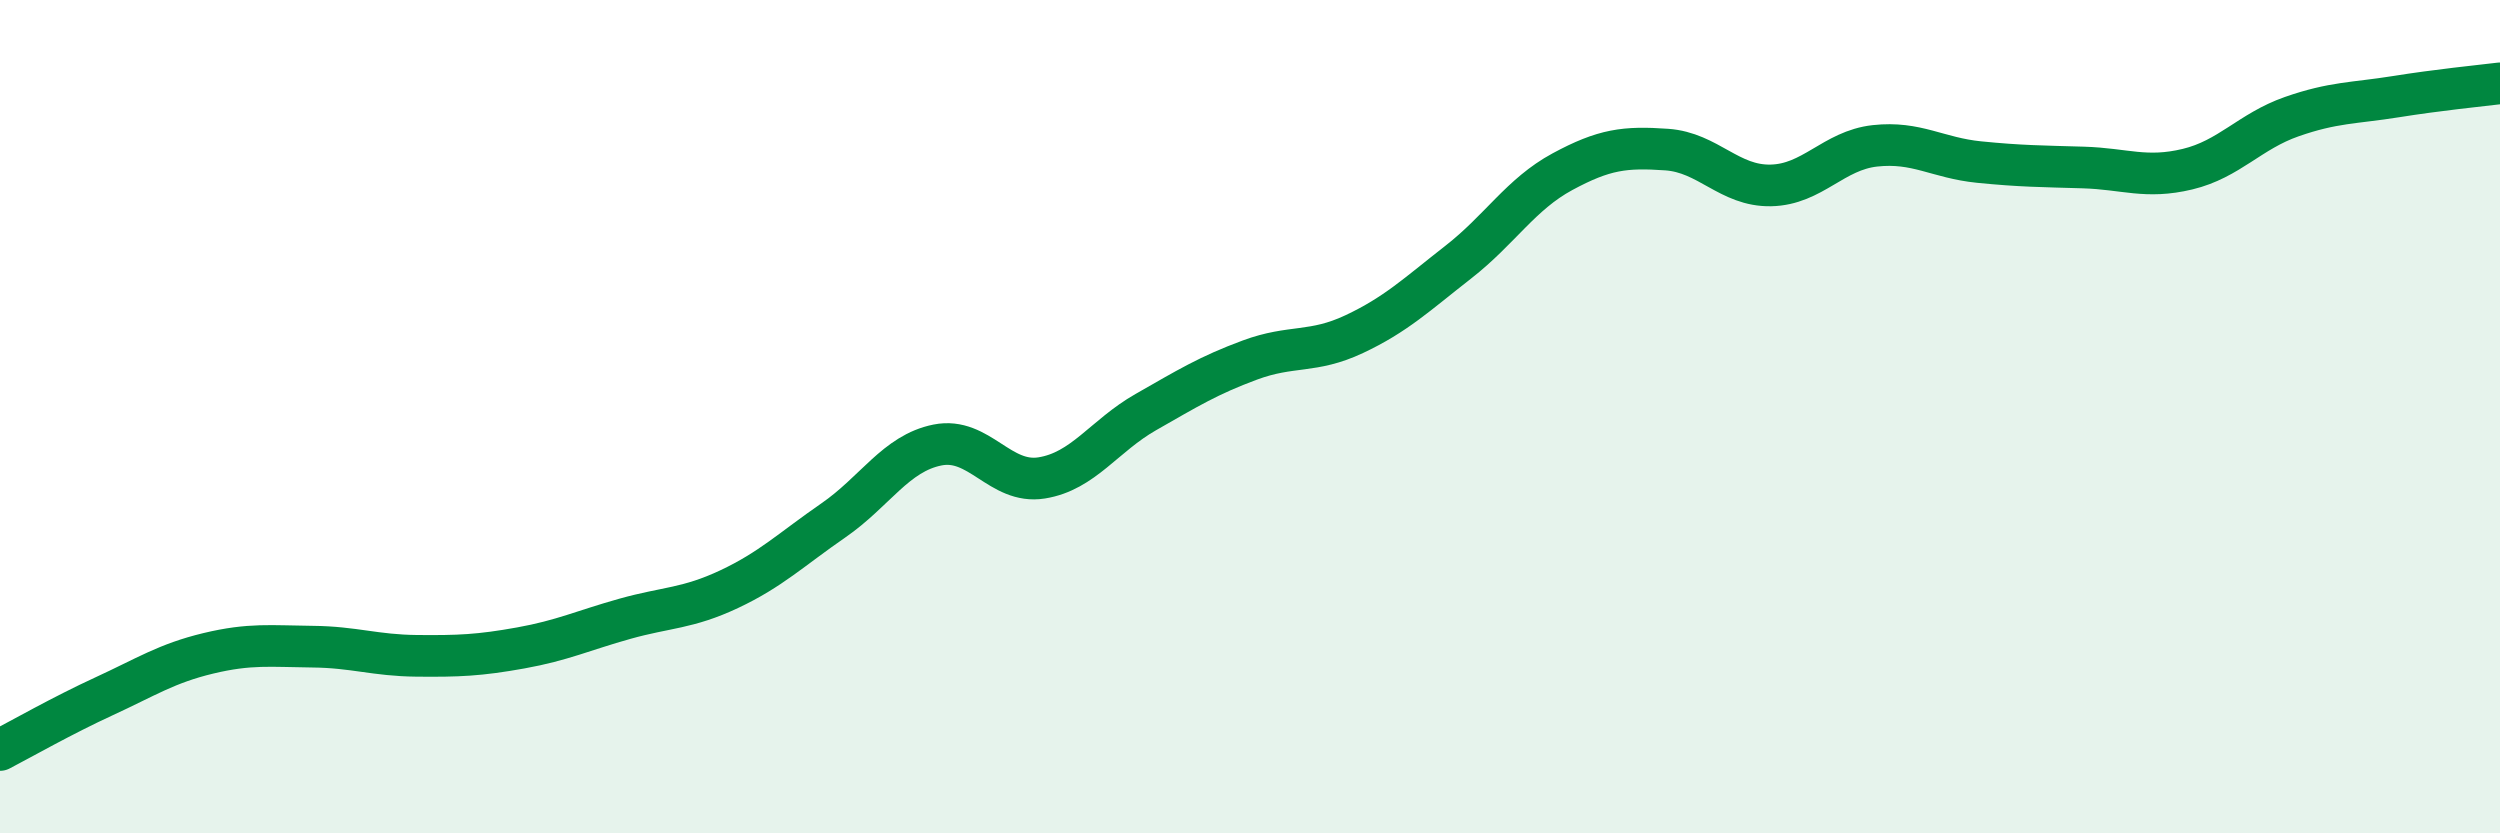
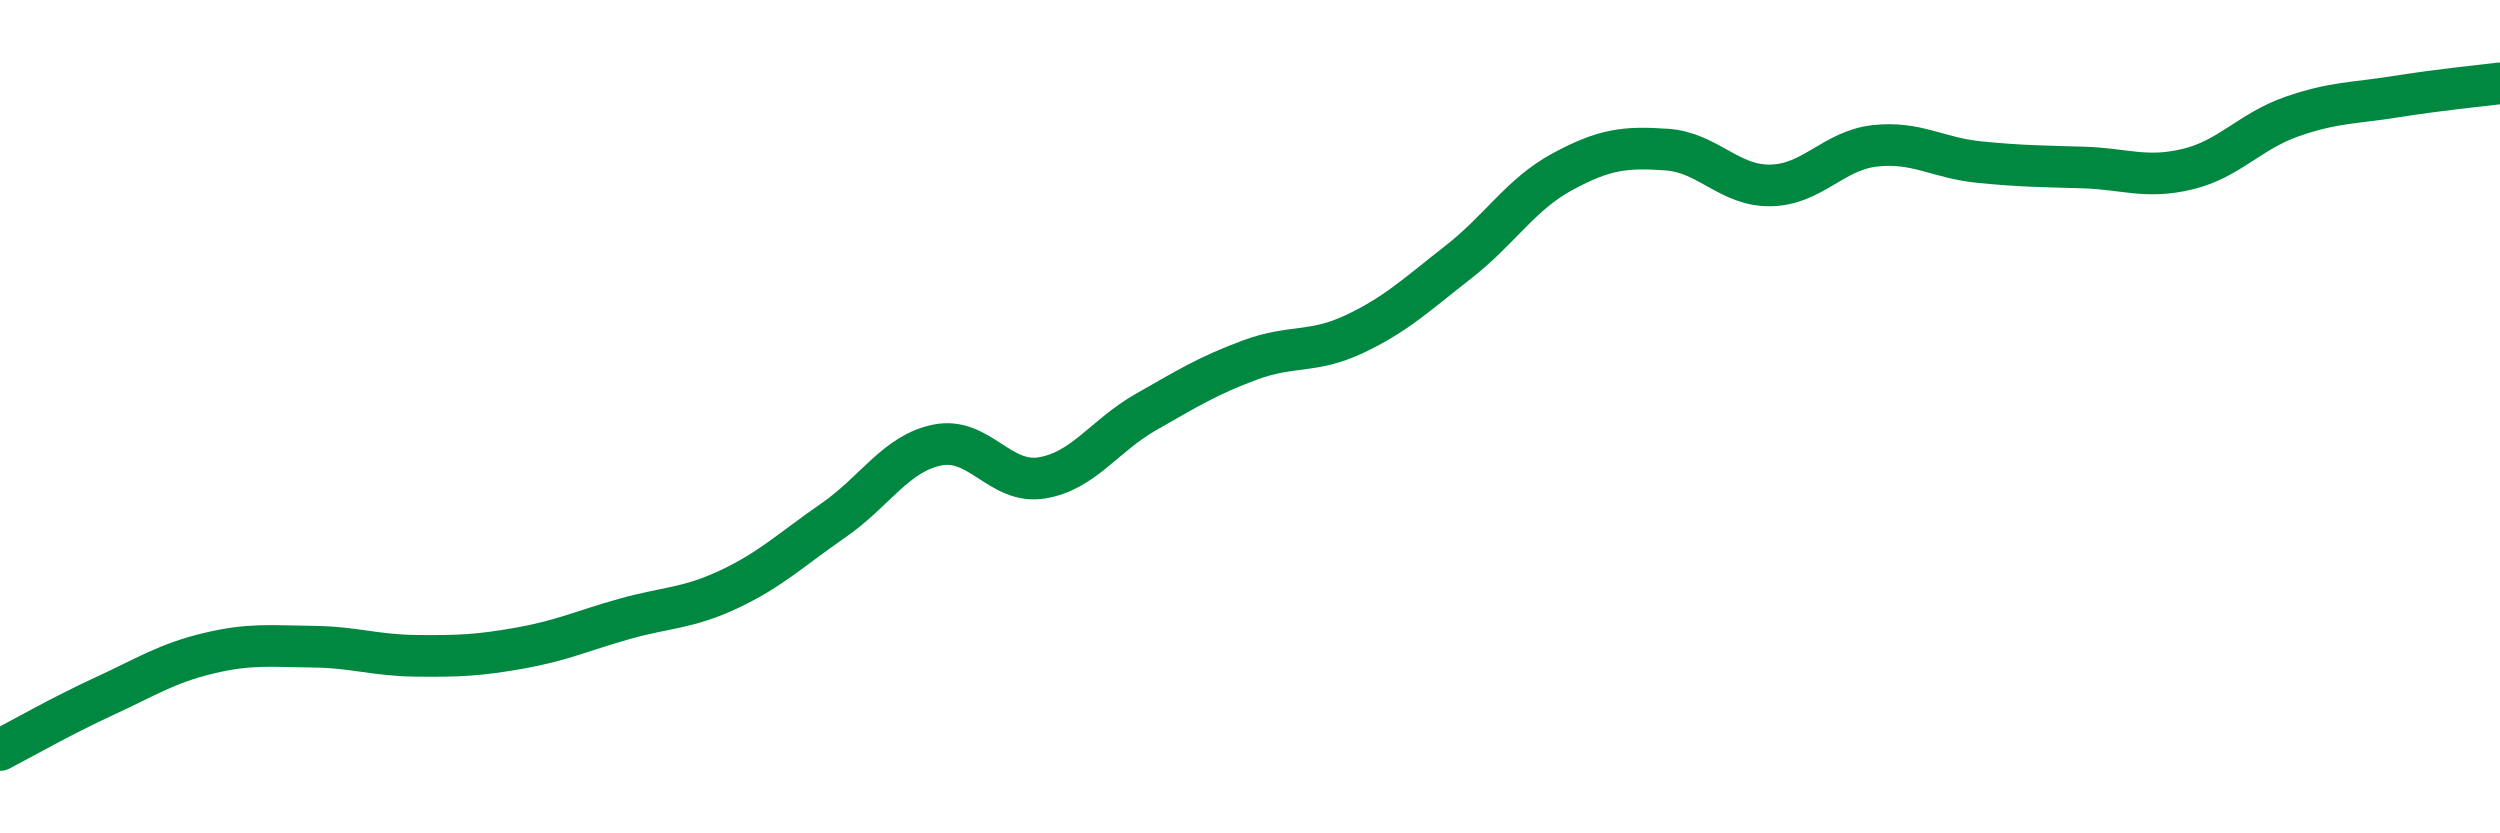
<svg xmlns="http://www.w3.org/2000/svg" width="60" height="20" viewBox="0 0 60 20">
-   <path d="M 0,18 C 0.5,17.74 1.5,17.17 2.5,16.71 C 3.5,16.25 4,15.92 5,15.68 C 6,15.44 6.5,15.51 7.5,15.52 C 8.5,15.53 9,15.73 10,15.74 C 11,15.75 11.5,15.73 12.5,15.55 C 13.5,15.37 14,15.13 15,14.85 C 16,14.57 16.5,14.61 17.5,14.14 C 18.5,13.67 19,13.18 20,12.49 C 21,11.8 21.5,10.88 22.5,10.68 C 23.5,10.48 24,11.63 25,11.47 C 26,11.31 26.5,10.46 27.5,9.89 C 28.5,9.32 29,9.01 30,8.64 C 31,8.27 31.5,8.49 32.5,8.02 C 33.5,7.55 34,7.07 35,6.29 C 36,5.51 36.5,4.66 37.5,4.12 C 38.5,3.58 39,3.52 40,3.59 C 41,3.66 41.5,4.47 42.5,4.45 C 43.5,4.43 44,3.61 45,3.5 C 46,3.39 46.5,3.79 47.5,3.89 C 48.5,3.99 49,3.99 50,4.02 C 51,4.05 51.5,4.3 52.5,4.06 C 53.5,3.82 54,3.15 55,2.8 C 56,2.45 56.5,2.48 57.5,2.32 C 58.5,2.16 59.5,2.06 60,2L60 20L0 20Z" fill="#008740" opacity="0.1" stroke-linecap="round" stroke-linejoin="round" />
  <path d="M 0,18 C 0.5,17.74 1.5,17.17 2.5,16.71 C 3.5,16.25 4,15.92 5,15.68 C 6,15.44 6.5,15.51 7.5,15.52 C 8.5,15.53 9,15.73 10,15.74 C 11,15.75 11.5,15.73 12.5,15.55 C 13.5,15.37 14,15.13 15,14.85 C 16,14.57 16.5,14.61 17.5,14.14 C 18.5,13.67 19,13.18 20,12.49 C 21,11.8 21.5,10.88 22.5,10.68 C 23.5,10.48 24,11.63 25,11.47 C 26,11.31 26.5,10.46 27.5,9.89 C 28.5,9.32 29,9.01 30,8.64 C 31,8.27 31.5,8.49 32.5,8.02 C 33.5,7.55 34,7.07 35,6.29 C 36,5.51 36.5,4.66 37.5,4.12 C 38.5,3.58 39,3.52 40,3.59 C 41,3.66 41.5,4.47 42.5,4.45 C 43.5,4.43 44,3.61 45,3.5 C 46,3.39 46.5,3.79 47.5,3.89 C 48.5,3.99 49,3.99 50,4.02 C 51,4.05 51.5,4.3 52.5,4.06 C 53.5,3.82 54,3.15 55,2.8 C 56,2.45 56.5,2.48 57.5,2.32 C 58.5,2.16 59.5,2.06 60,2" stroke="#008740" stroke-width="1" fill="none" stroke-linecap="round" stroke-linejoin="round" />
</svg>